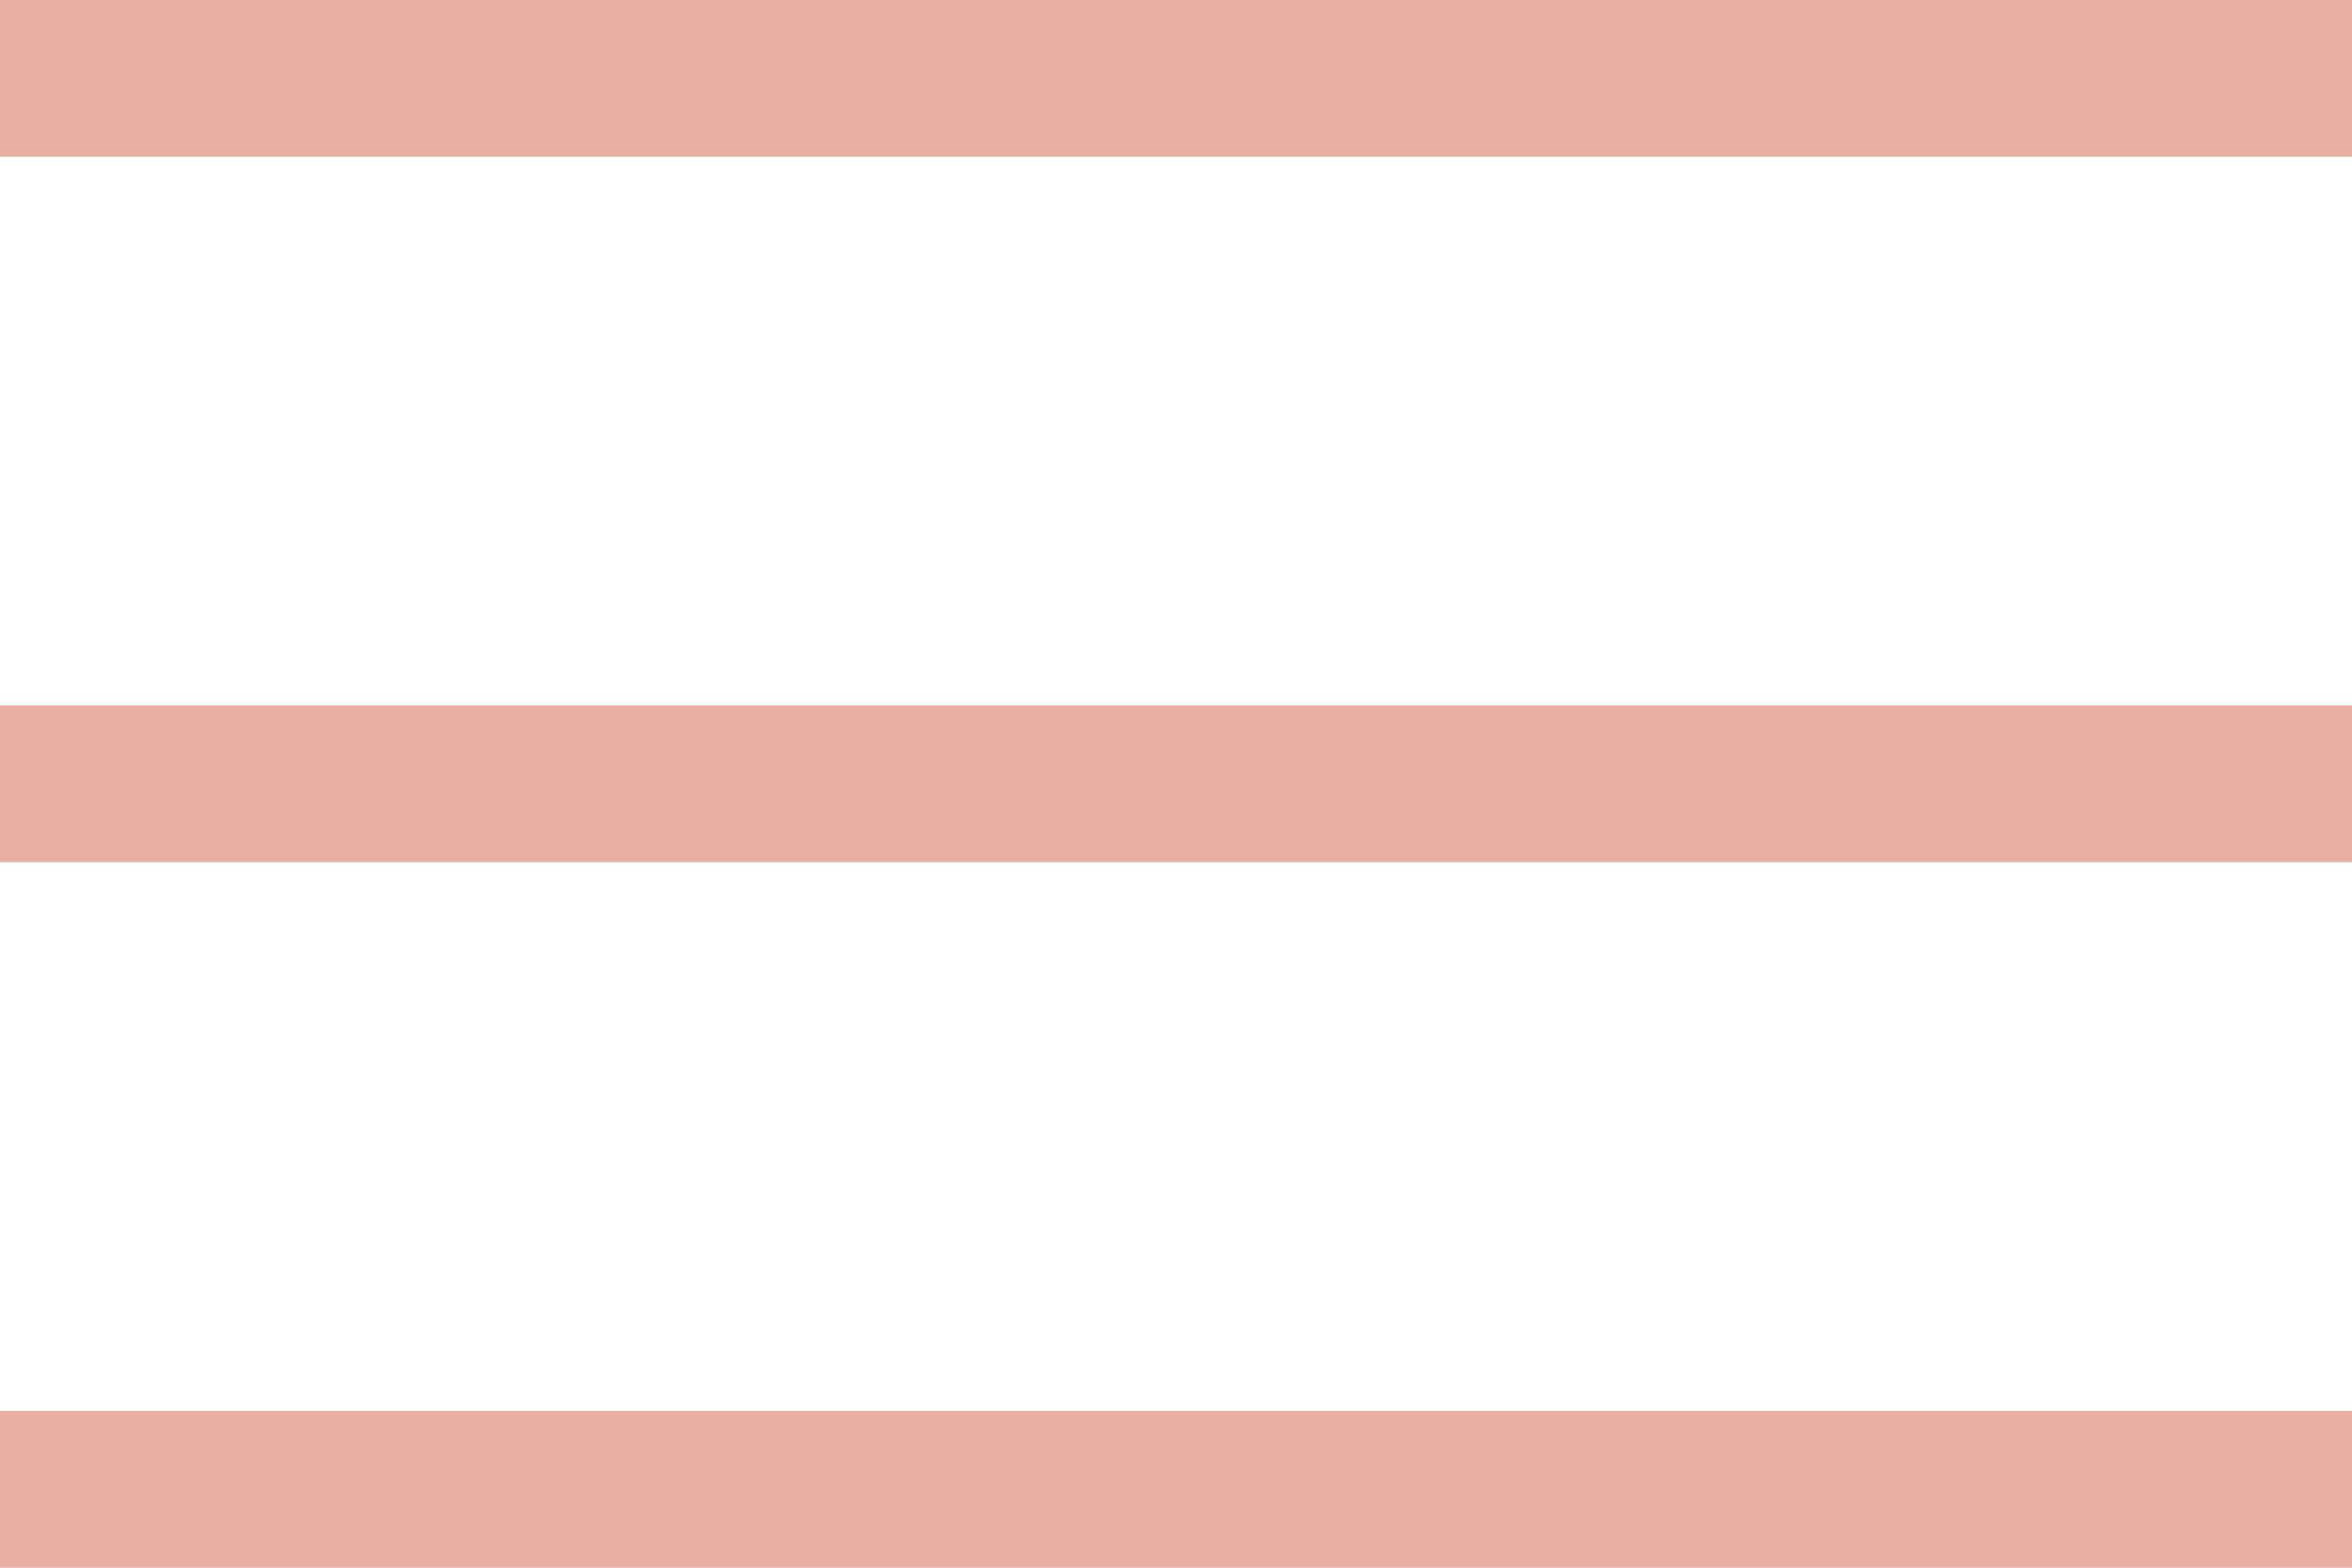
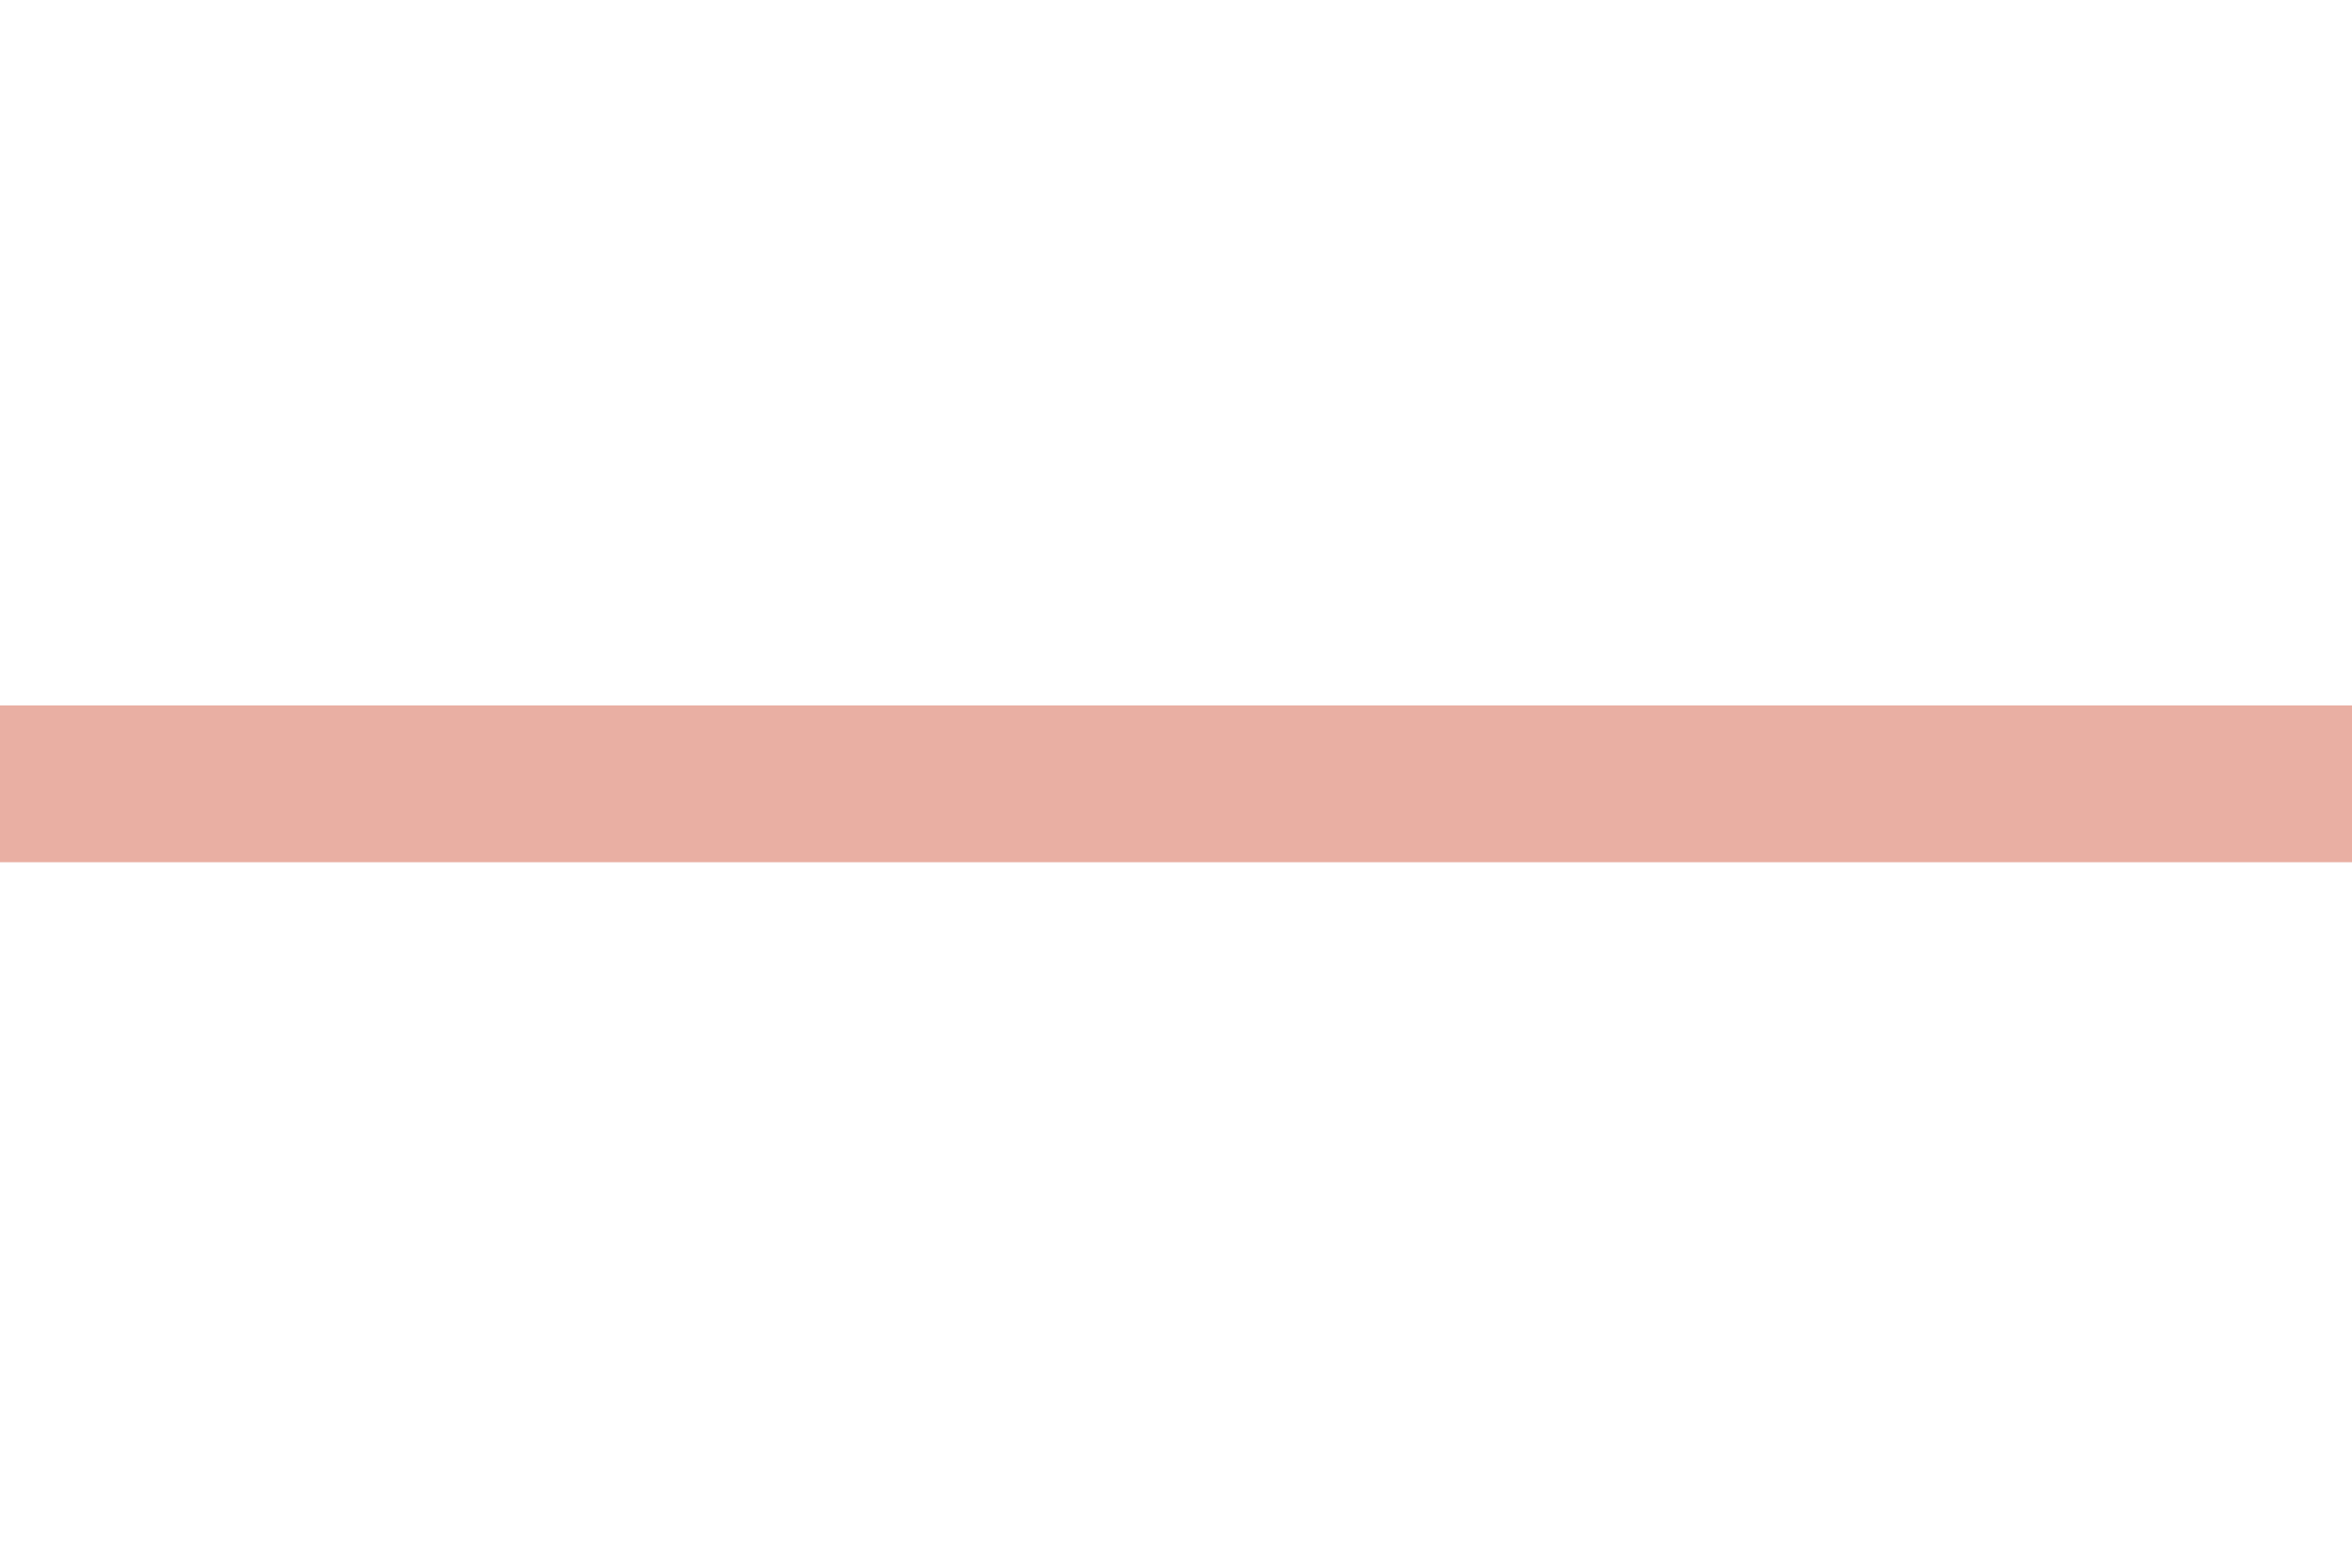
<svg xmlns="http://www.w3.org/2000/svg" width="30" height="20" viewBox="0 0 30 20" fill="none">
-   <path d="M0 1H30" stroke="#E9AFA3" stroke-width="2" />
  <path d="M0 10H30" stroke="#E9AFA3" stroke-width="2" />
-   <path d="M0 19H30" stroke="#E9AFA3" stroke-width="2" />
</svg>